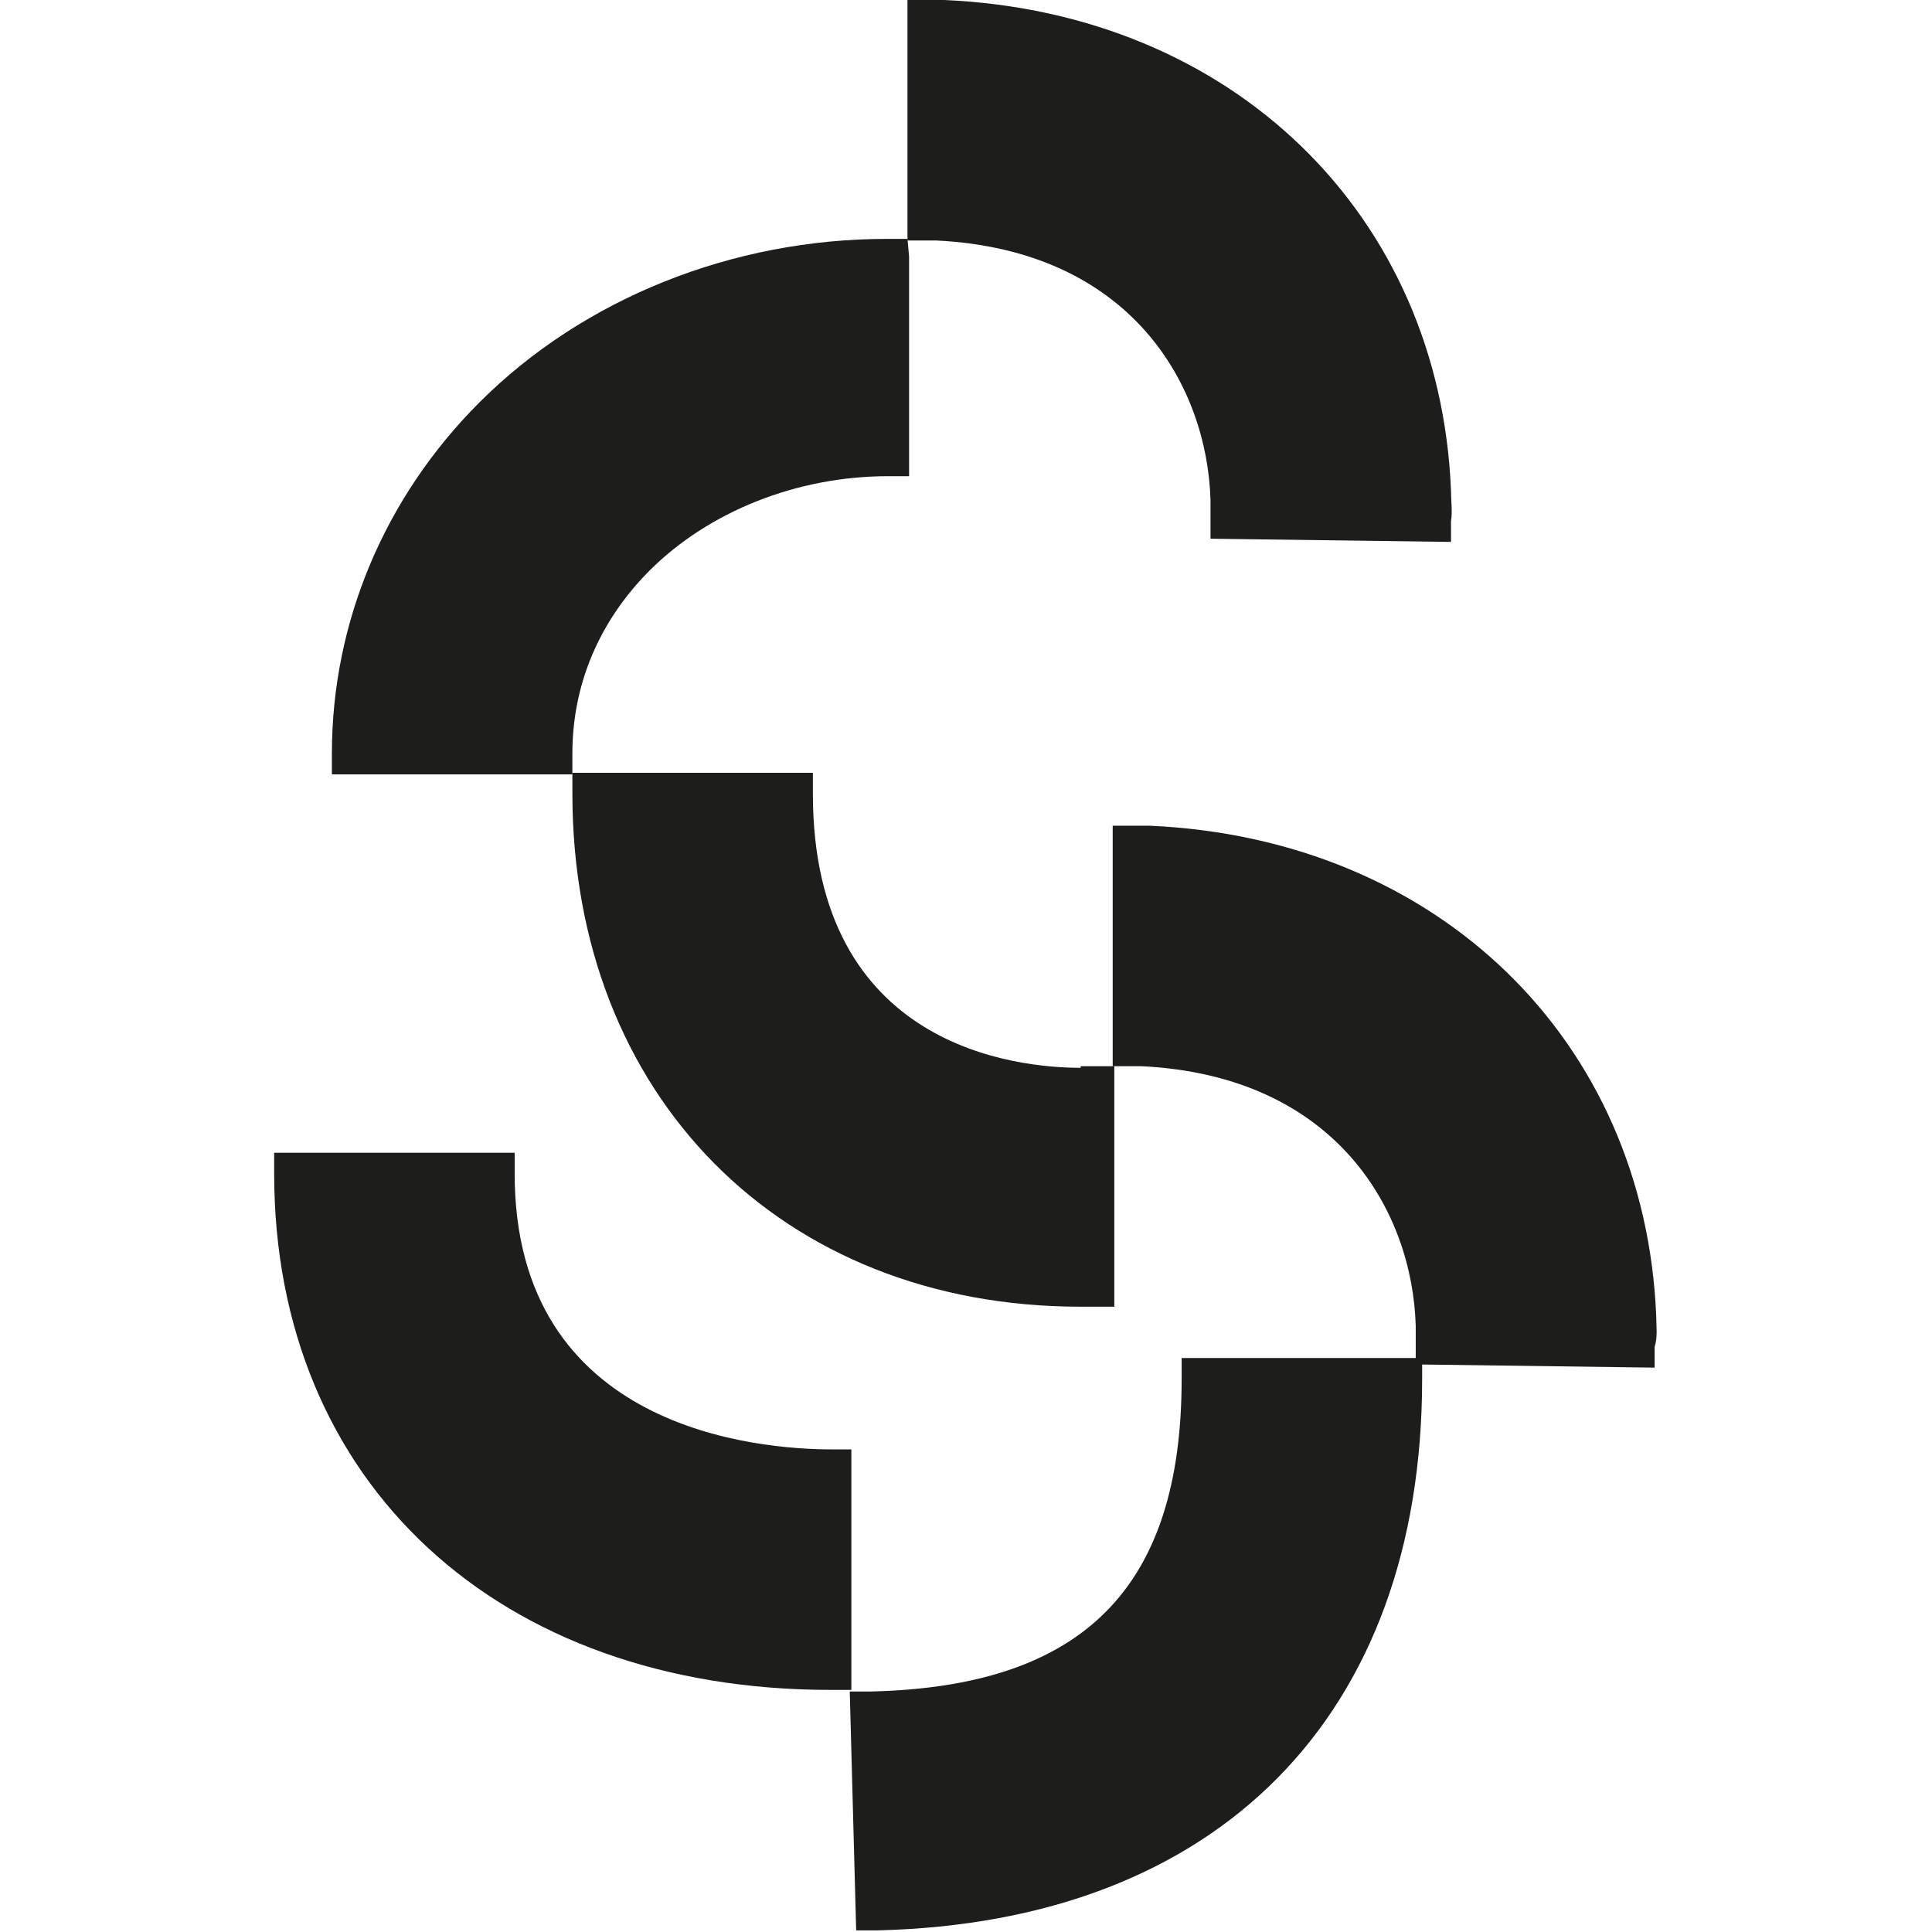
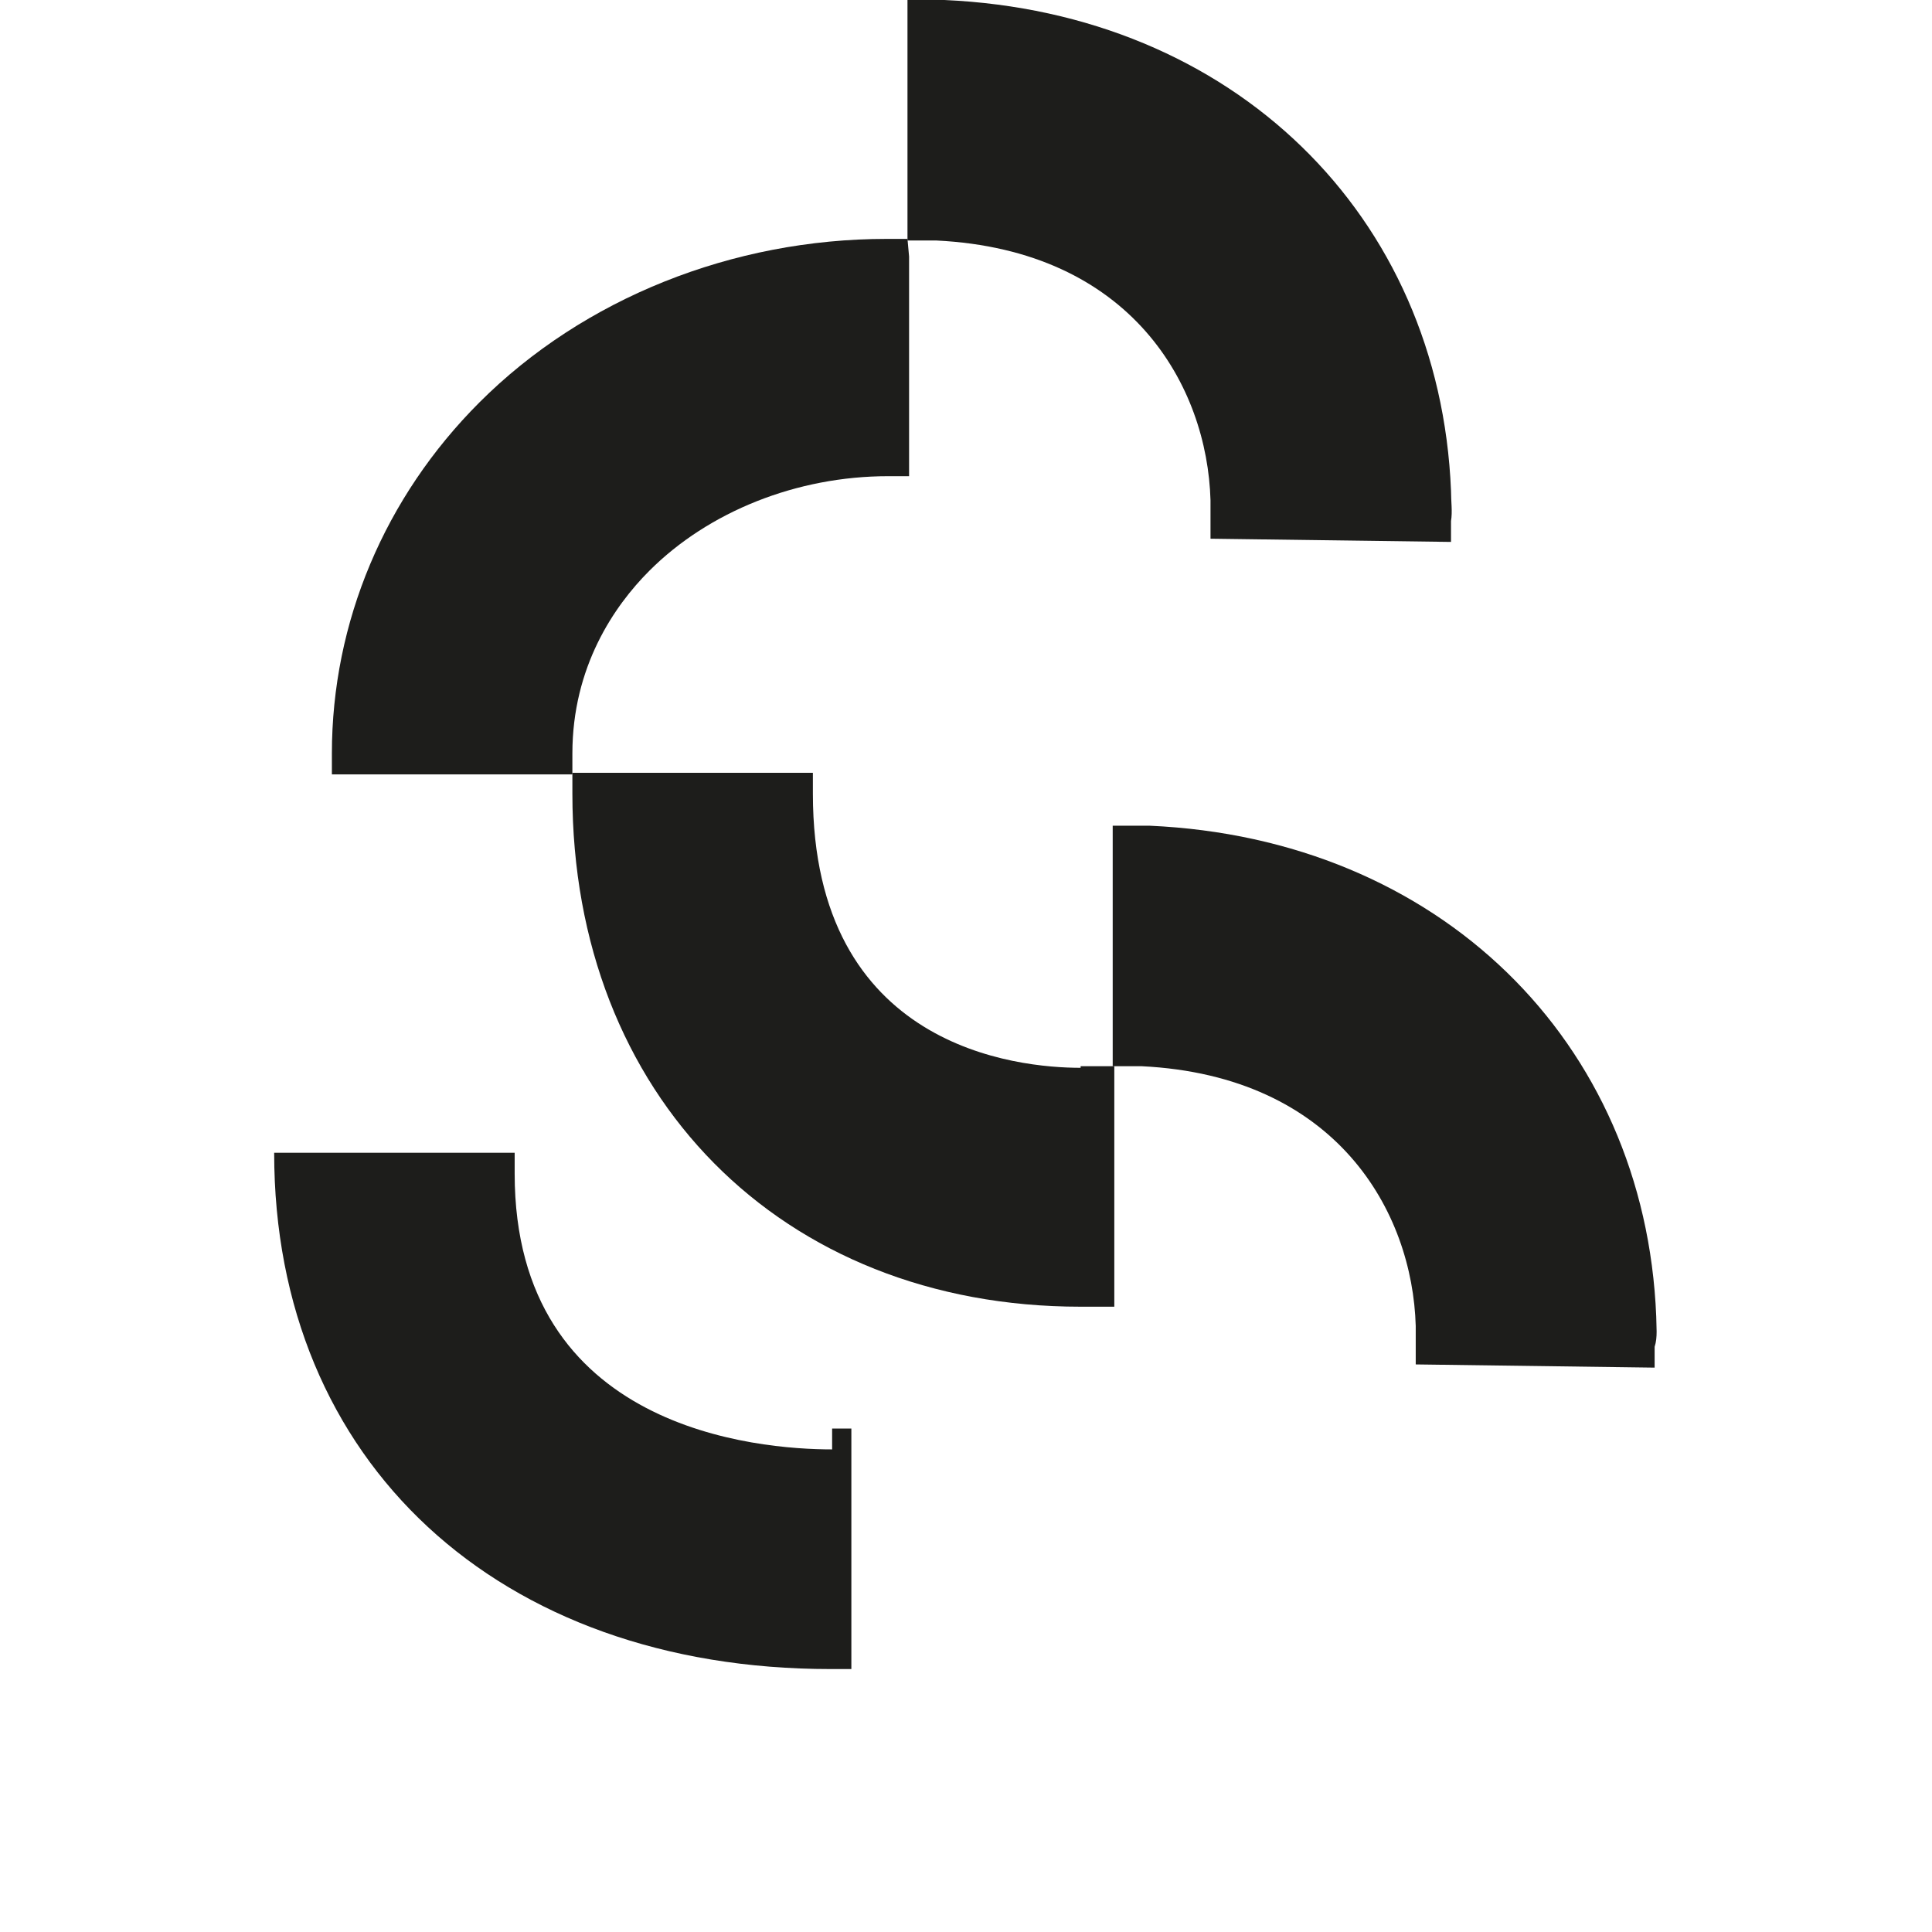
<svg xmlns="http://www.w3.org/2000/svg" version="1.1" id="Livello_1" x="0px" y="0px" viewBox="0 0 120.5 120.5" style="enable-background:new 0 0 120.5 120.5;" xml:space="preserve">
  <style type="text/css">
	.st0{fill:#1D1D1B;}
</style>
  <g>
    <g>
      <g>
        <g>
-           <path class="st0" d="M51.9,90.4c-4.6,0-19.8-1.2-19.8-17.2v-1.3h-15v1.3c0,19.3,14,32.2,34.7,32.2h1.3v-15H51.9z" />
+           <path class="st0" d="M51.9,90.4c-4.6,0-19.8-1.2-19.8-17.2v-1.3h-15c0,19.3,14,32.2,34.7,32.2h1.3v-15H51.9z" />
        </g>
      </g>
      <g>
        <g>
-           <path class="st0" d="M73.7,84.7V86c0,13-6.1,19.2-19.4,19.5l-1.3,0l0.4,14.9l1.3,0C76,119.9,88.7,107,88.7,86v-1.3H73.7z" />
-         </g>
+           </g>
      </g>
      <g>
        <g>
          <path class="st0" d="M67.4,66.6c-3.9,0-16.7-1.2-16.7-17.1v-1.3h-15v1.3c0,18.8,13,32,31.7,32h2.1v-15H67.4z" />
        </g>
      </g>
      <g>
        <g>
          <path class="st0" d="M56.6,14.9h-1.3c-9.6,0-18.9,3.7-25.4,10.2c-5.9,5.9-9.2,13.7-9.2,21.9v1.3h15v-1.3c0-5.4,2.6-9.2,4.8-11.4      c3.7-3.7,9.2-5.9,14.9-5.9h1.3l0-13.7L56.6,14.9z" />
        </g>
      </g>
      <g>
        <g>
          <path class="st0" d="M90.5,30.6C89.8,13.4,76.9,0.8,58.9,0l-2.3,0v15l1.8,0c12.2,0.6,16.9,9.1,17.1,16.2c0,0.4,0,0.8,0,1.1      l0,1.3l15,0.2l0-1.3C90.6,31.9,90.5,31.3,90.5,30.6z" />
        </g>
      </g>
      <g>
        <g>
          <path class="st0" d="M103.3,82.1c-0.7-17.2-13.6-29.8-31.6-30.6l-2.3,0v15l1.8,0c12.2,0.6,16.9,9.1,17.1,16.2c0,0.4,0,0.8,0,1.2      l0,1.2l14.9,0.2l0-1.3C103.4,83.4,103.3,82.7,103.3,82.1z" />
        </g>
      </g>
    </g>
  </g>
</svg>